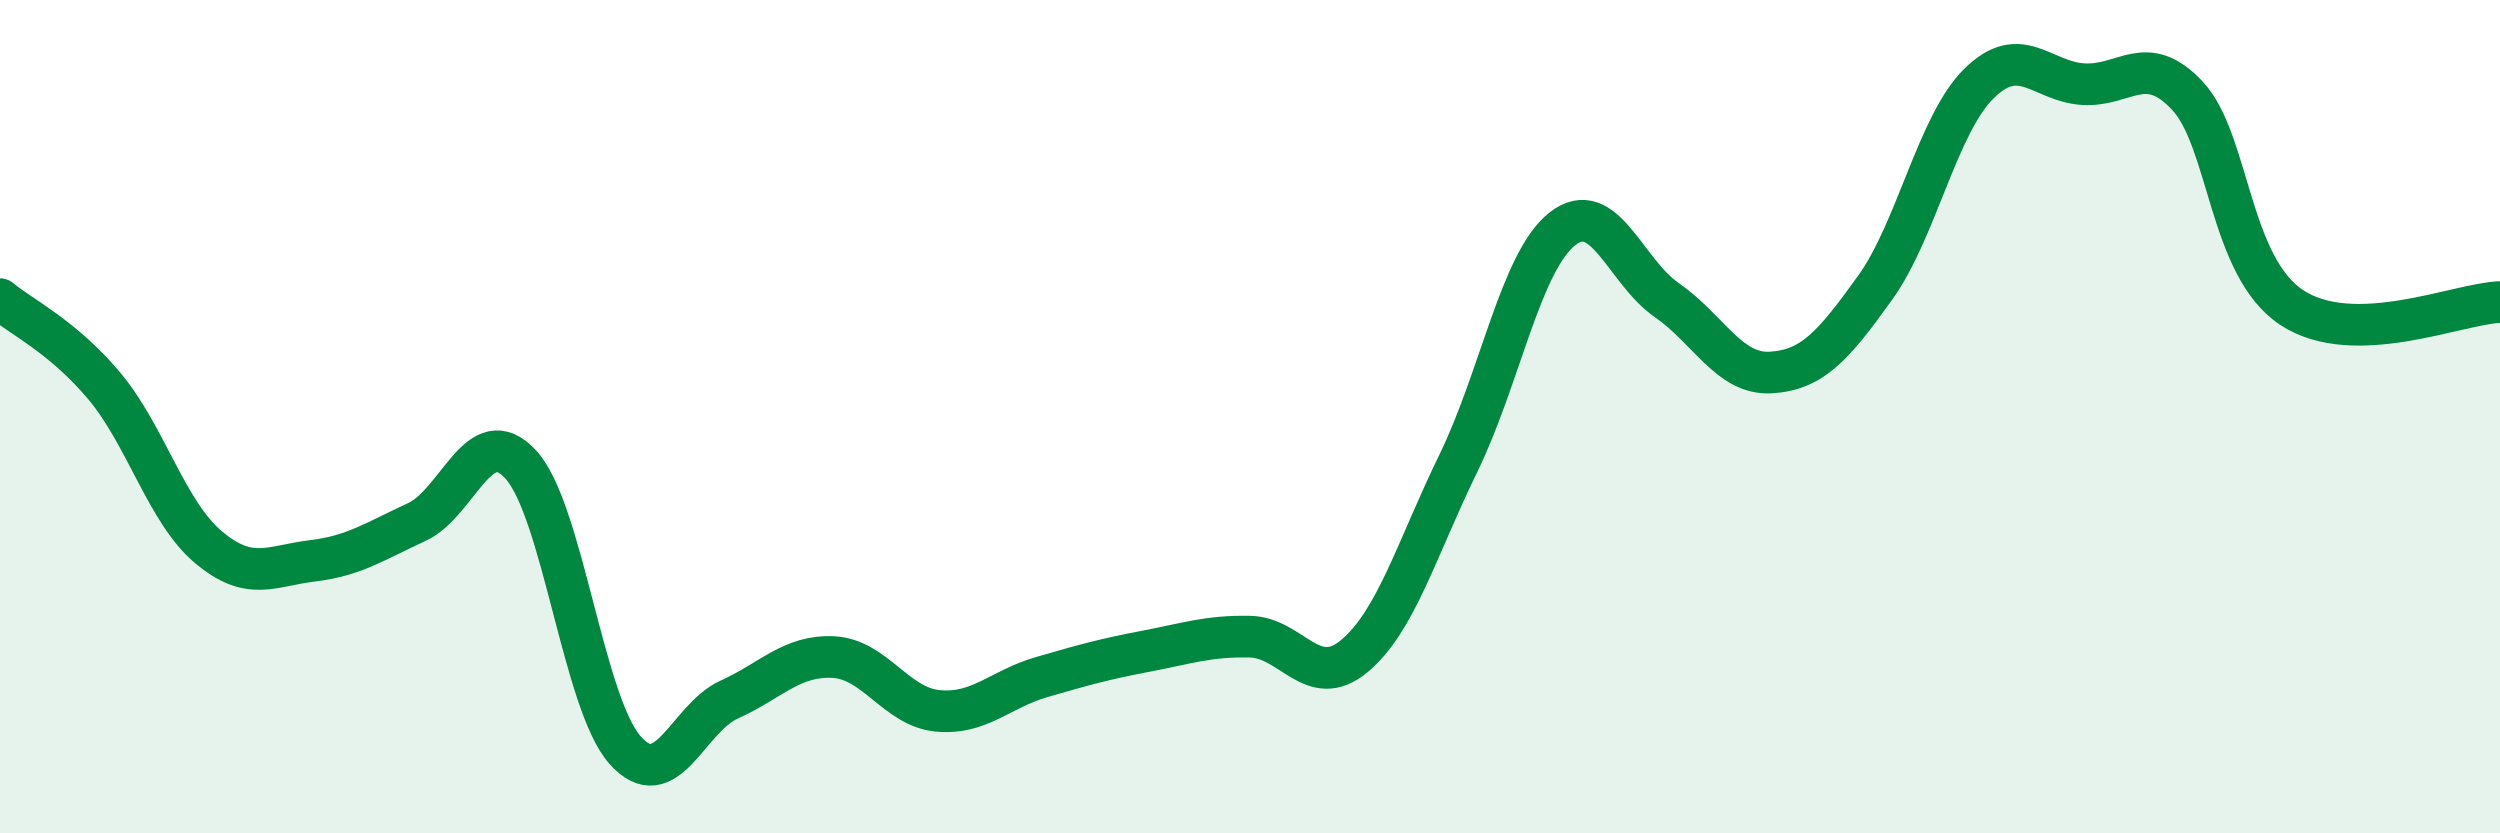
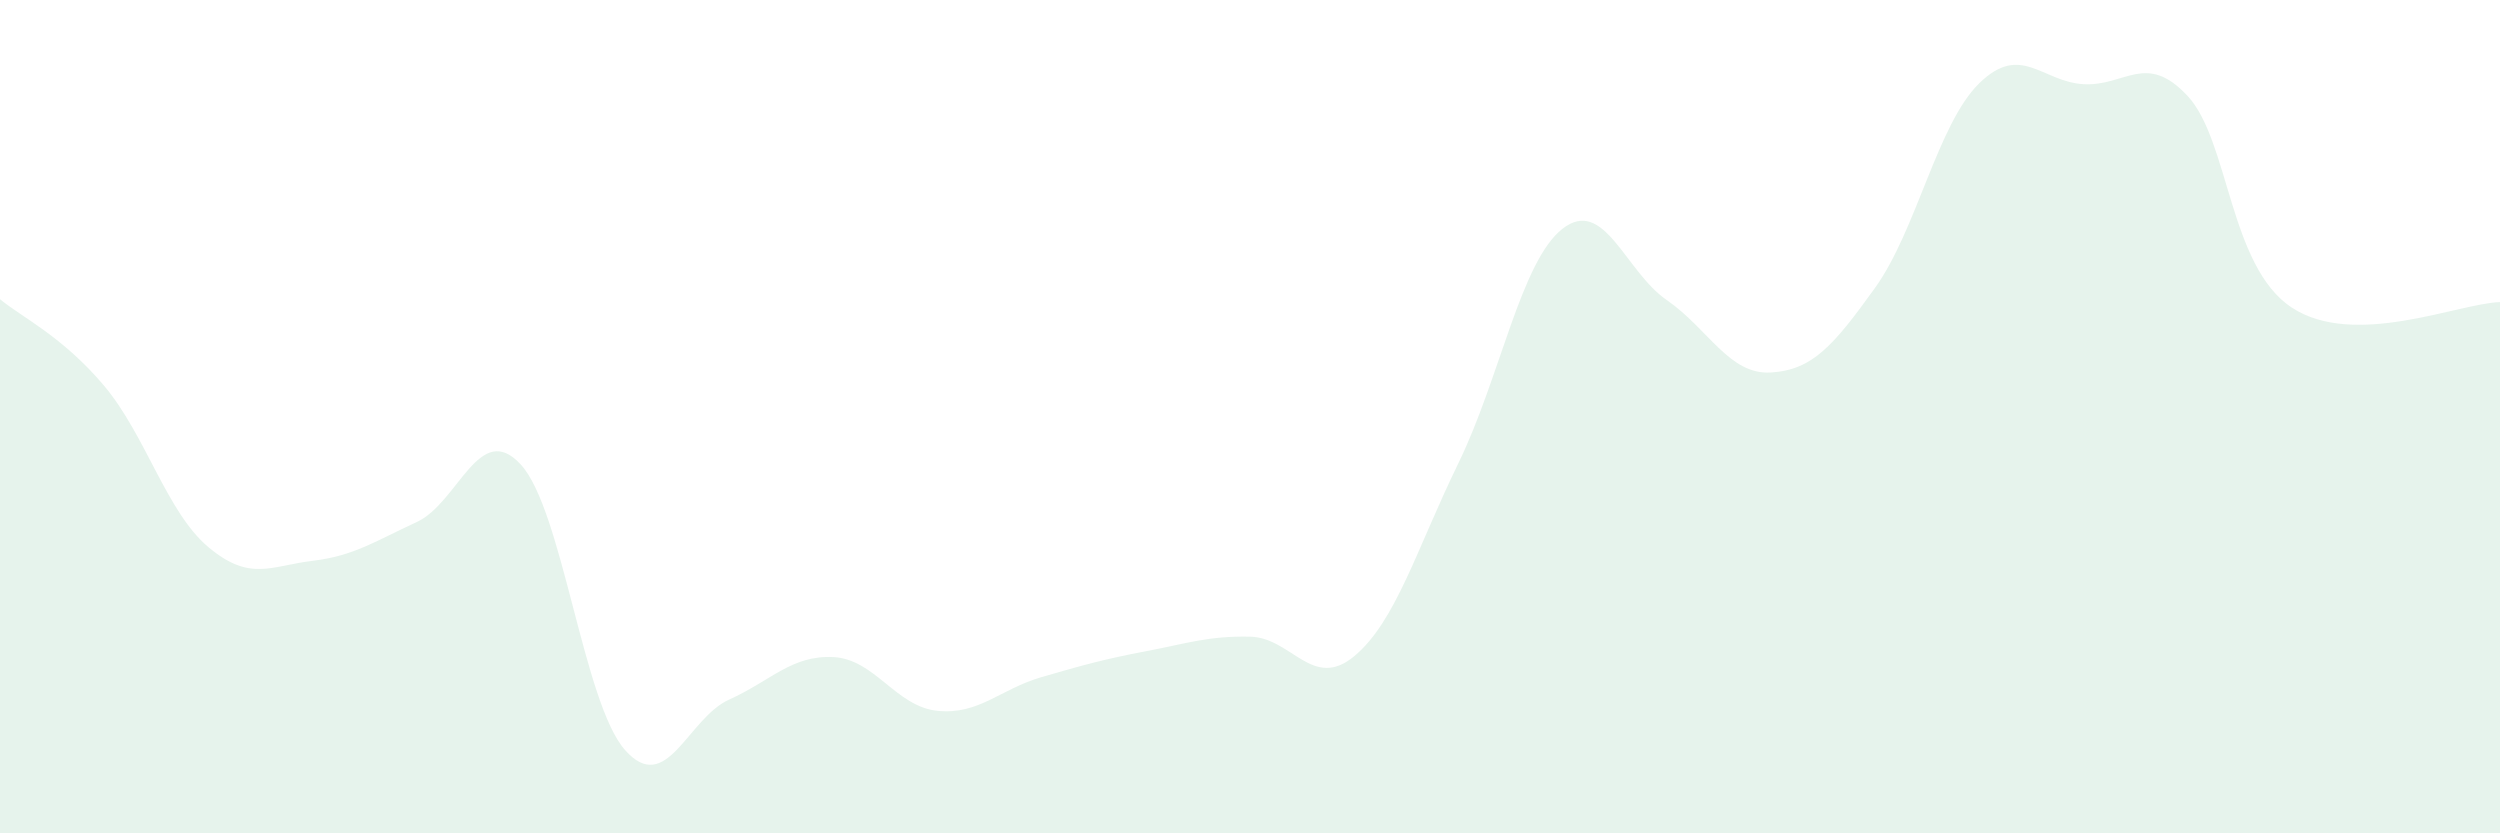
<svg xmlns="http://www.w3.org/2000/svg" width="60" height="20" viewBox="0 0 60 20">
  <path d="M 0,7.18 C 0.5,7.6 1.5,8.07 2.5,9.26 C 3.5,10.45 4,12.29 5,13.13 C 6,13.97 6.5,13.58 7.5,13.46 C 8.5,13.34 9,12.99 10,12.53 C 11,12.07 11.5,10.06 12.5,11.15 C 13.5,12.24 14,16.87 15,18 C 16,19.13 16.5,17.24 17.5,16.79 C 18.5,16.34 19,15.72 20,15.77 C 21,15.82 21.5,16.96 22.5,17.06 C 23.5,17.16 24,16.54 25,16.25 C 26,15.96 26.5,15.82 27.5,15.63 C 28.5,15.44 29,15.26 30,15.28 C 31,15.3 31.5,16.58 32.5,15.75 C 33.5,14.92 34,13.17 35,11.12 C 36,9.07 36.5,6.27 37.5,5.49 C 38.5,4.71 39,6.51 40,7.2 C 41,7.89 41.5,9 42.5,8.94 C 43.5,8.88 44,8.3 45,6.91 C 46,5.52 46.5,2.98 47.5,2 C 48.5,1.02 49,1.96 50,2.02 C 51,2.08 51.5,1.23 52.5,2.3 C 53.5,3.37 53.5,6.39 55,7.38 C 56.5,8.37 59,7.28 60,7.25L60 20L0 20Z" fill="#008740" opacity="0.1" stroke-linecap="round" stroke-linejoin="round" />
-   <path d="M 0,7.18 C 0.5,7.6 1.5,8.07 2.5,9.26 C 3.5,10.45 4,12.29 5,13.13 C 6,13.97 6.5,13.58 7.5,13.46 C 8.5,13.34 9,12.99 10,12.53 C 11,12.07 11.5,10.06 12.5,11.15 C 13.5,12.24 14,16.87 15,18 C 16,19.13 16.5,17.24 17.5,16.79 C 18.5,16.34 19,15.72 20,15.77 C 21,15.82 21.5,16.96 22.5,17.06 C 23.5,17.16 24,16.54 25,16.25 C 26,15.96 26.5,15.82 27.5,15.63 C 28.5,15.44 29,15.26 30,15.28 C 31,15.3 31.5,16.58 32.5,15.75 C 33.5,14.92 34,13.17 35,11.12 C 36,9.07 36.5,6.27 37.5,5.49 C 38.5,4.71 39,6.51 40,7.2 C 41,7.89 41.5,9 42.5,8.94 C 43.5,8.88 44,8.3 45,6.91 C 46,5.52 46.5,2.98 47.5,2 C 48.5,1.02 49,1.96 50,2.02 C 51,2.08 51.5,1.23 52.5,2.3 C 53.5,3.37 53.5,6.39 55,7.38 C 56.5,8.37 59,7.28 60,7.25" stroke="#008740" stroke-width="1" fill="none" stroke-linecap="round" stroke-linejoin="round" />
</svg>